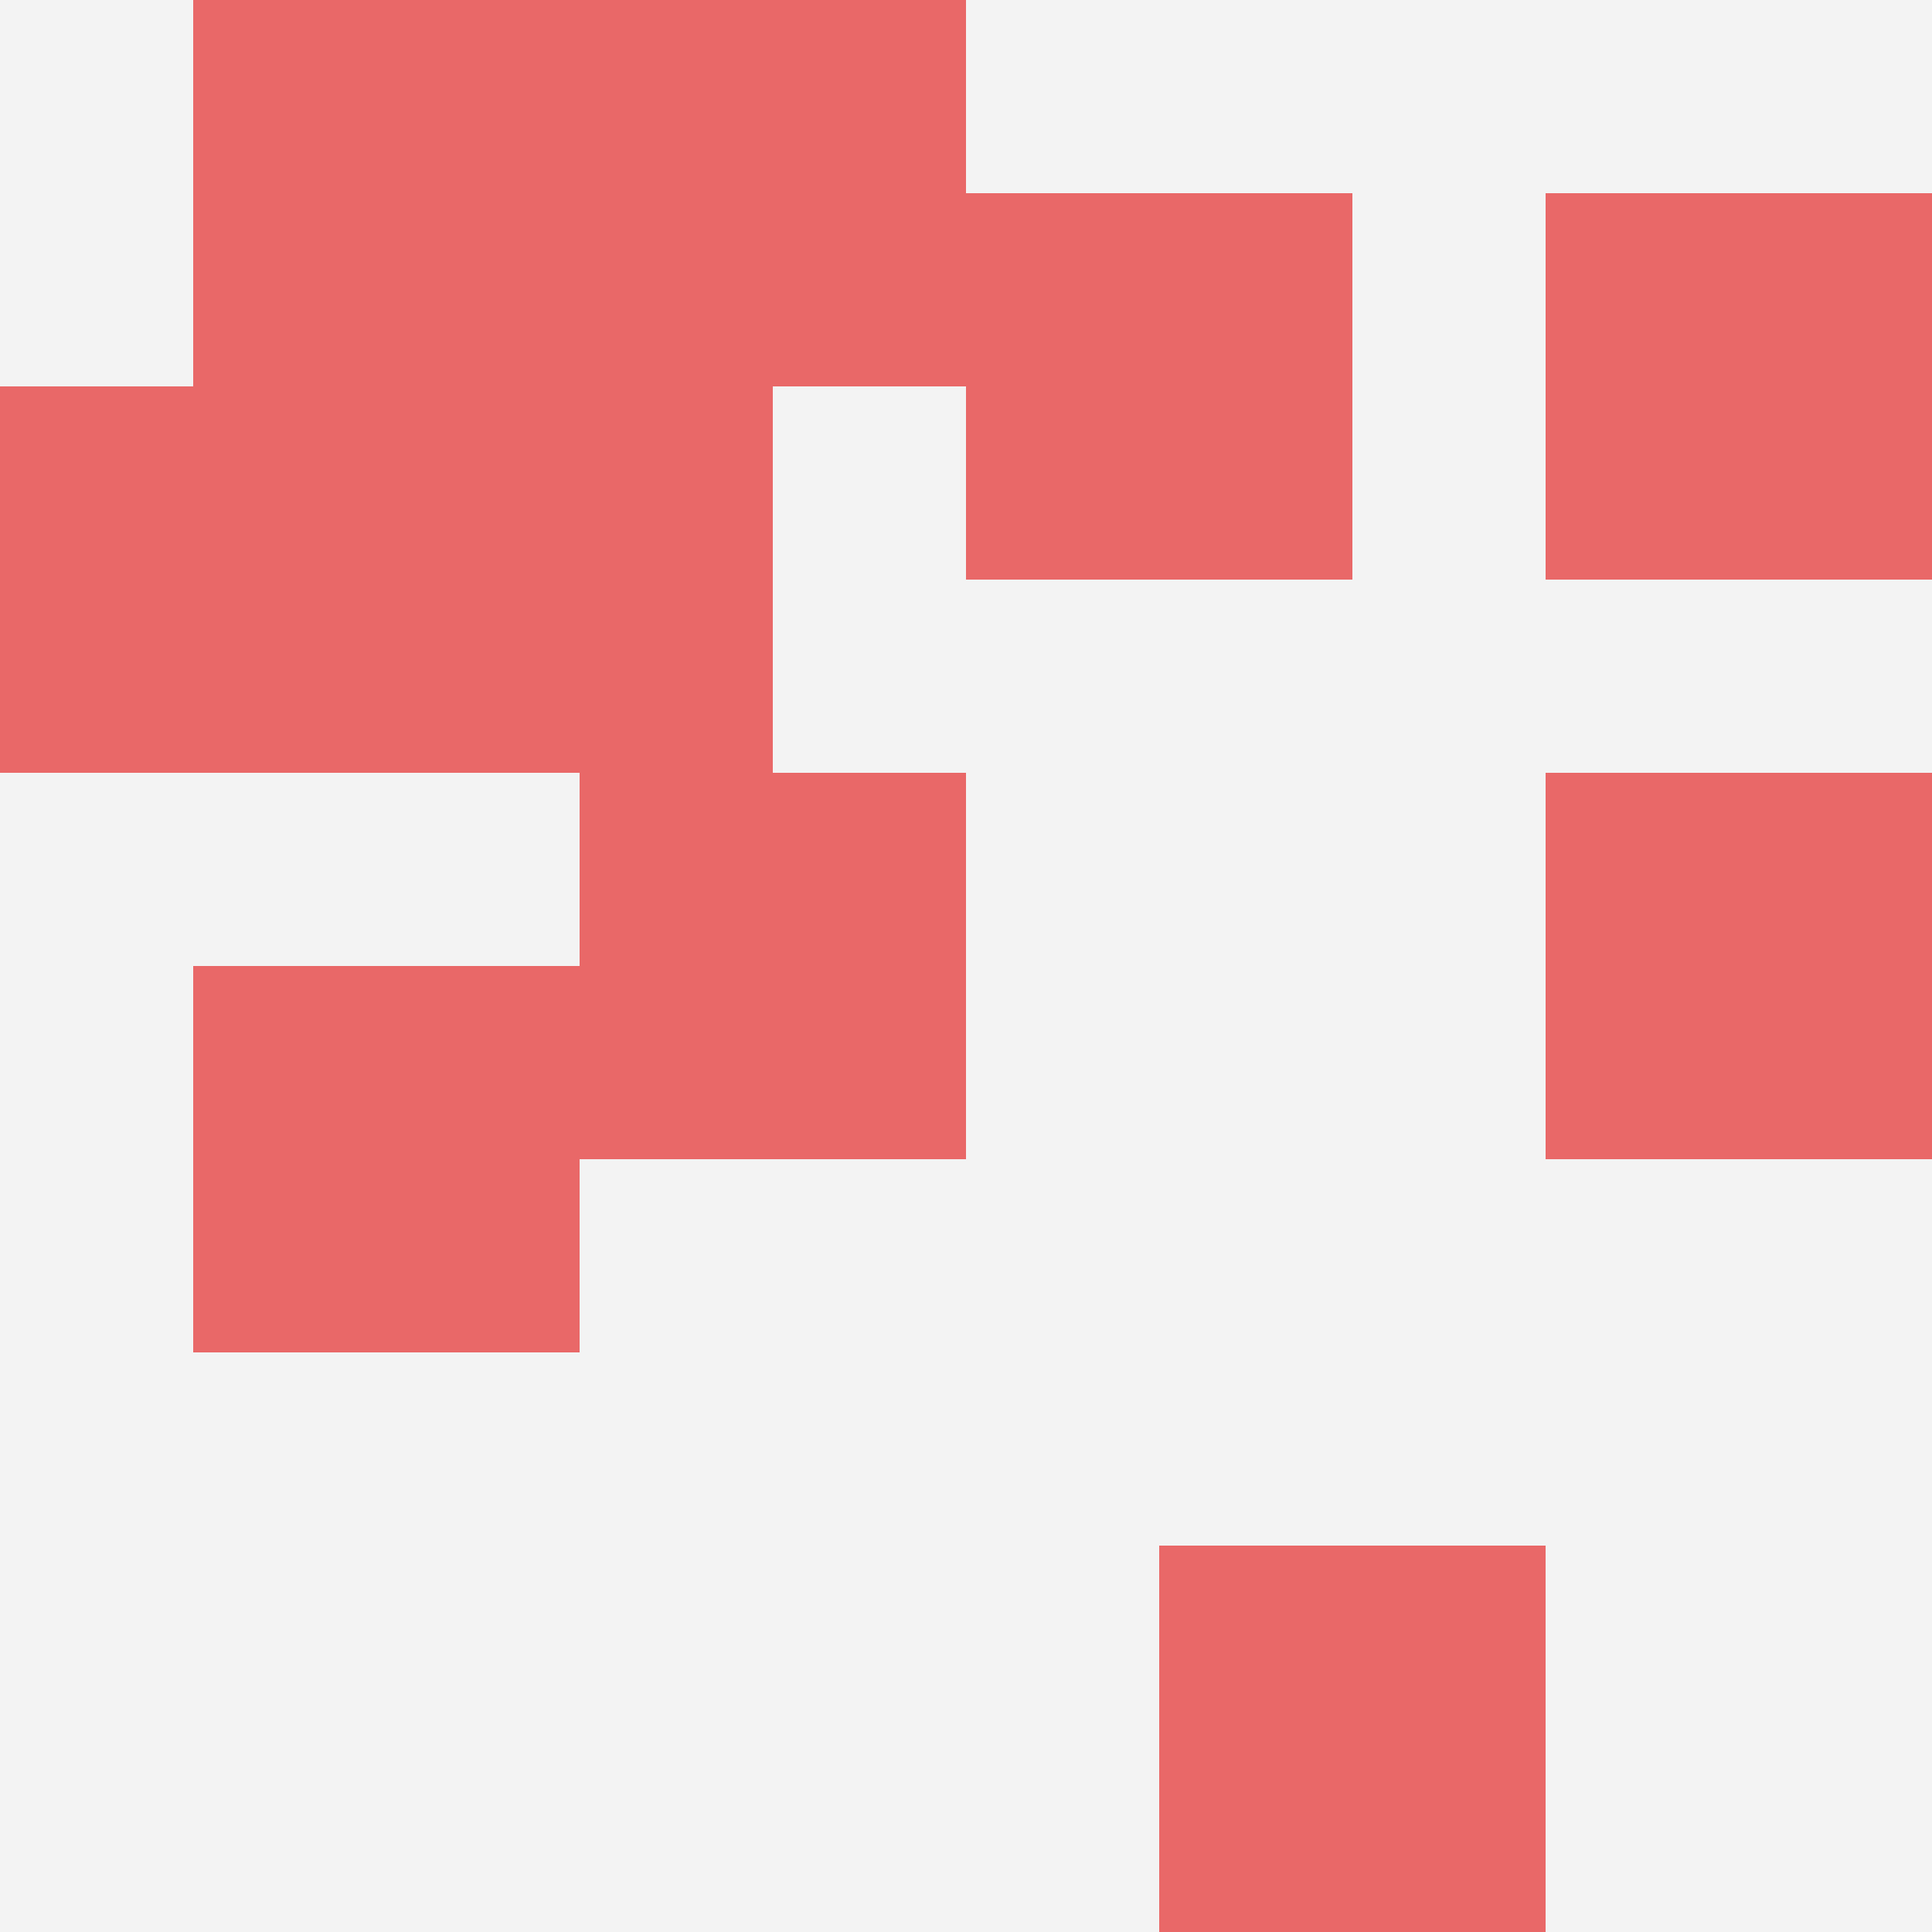
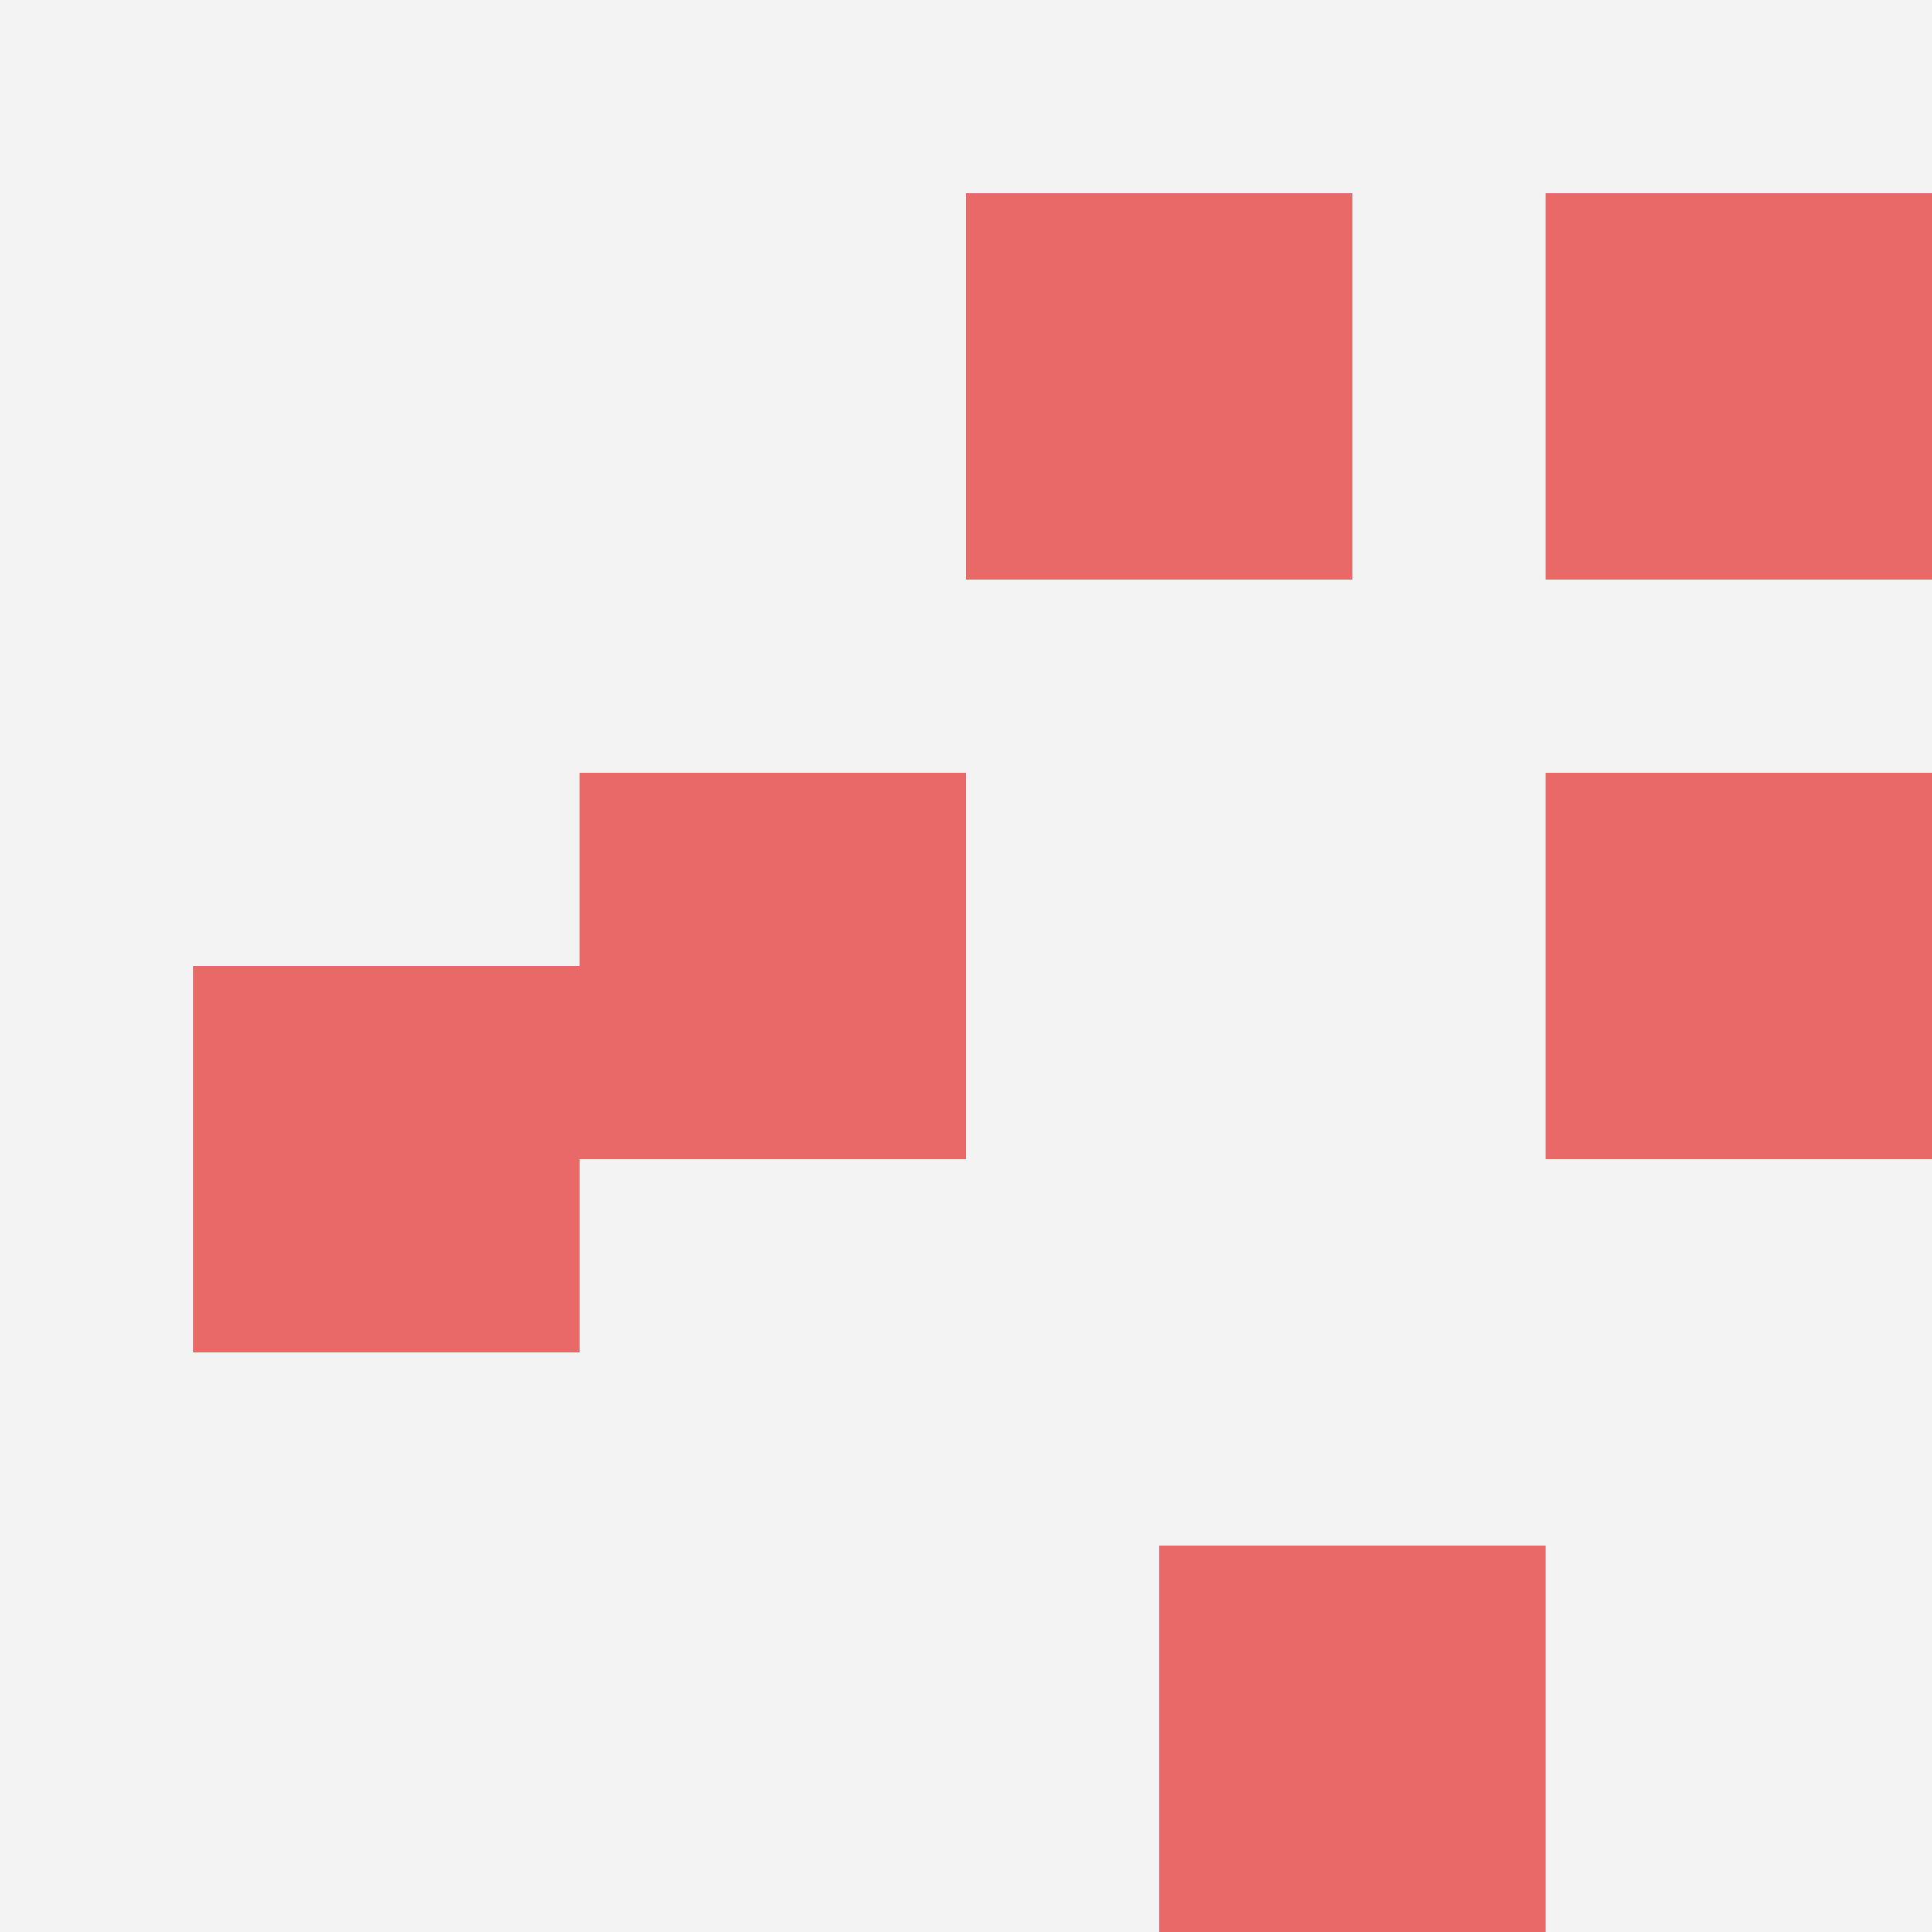
<svg xmlns="http://www.w3.org/2000/svg" id="ten-svg" preserveAspectRatio="xMinYMin meet" viewBox="0 0 10 10">
  <rect x="0" y="0" width="10" height="10" fill="#F3F3F3" />
  <rect class="t" x="1" y="5" />
-   <rect class="t" x="2" y="2" />
  <rect class="t" x="3" y="4" />
-   <rect class="t" x="0" y="2" />
-   <rect class="t" x="3" y="0" />
  <rect class="t" x="8" y="4" />
  <rect class="t" x="8" y="1" />
-   <rect class="t" x="1" y="0" />
  <rect class="t" x="5" y="1" />
  <rect class="t" x="6" y="8" />
  <style>.t{width:2px;height:2px;fill:#E96868} #ten-svg{shape-rendering:crispedges;}</style>
</svg>